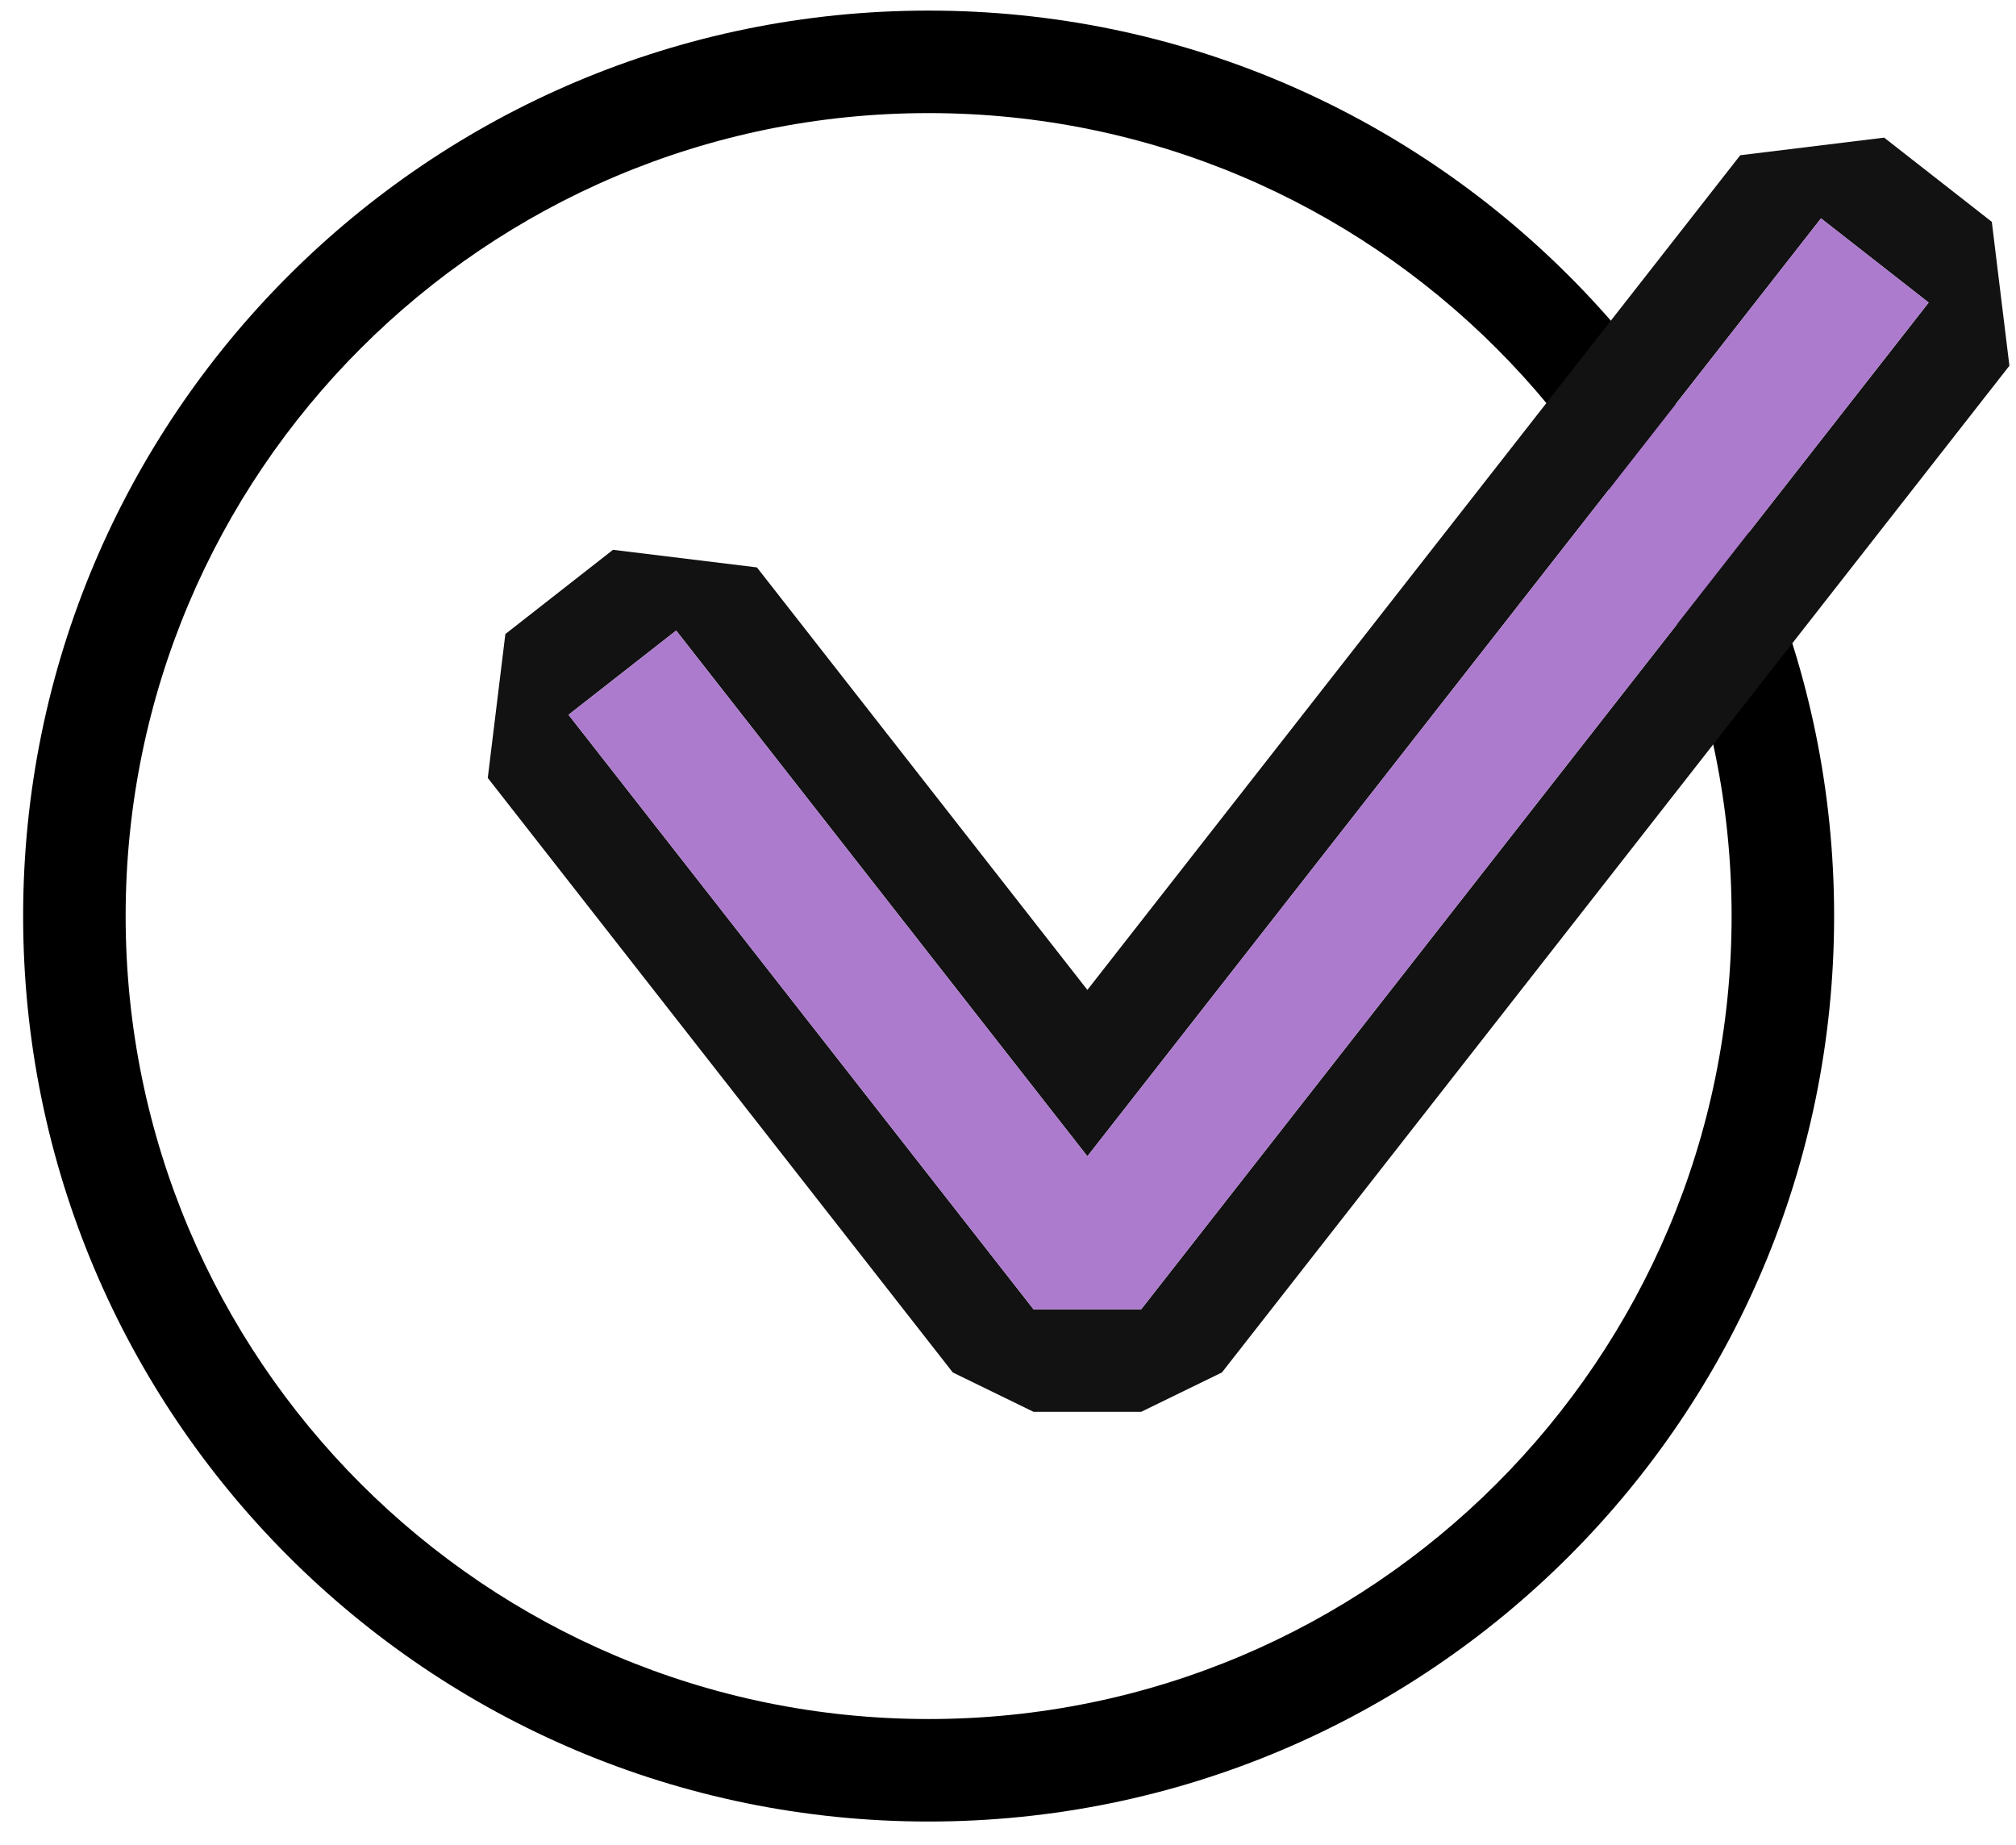
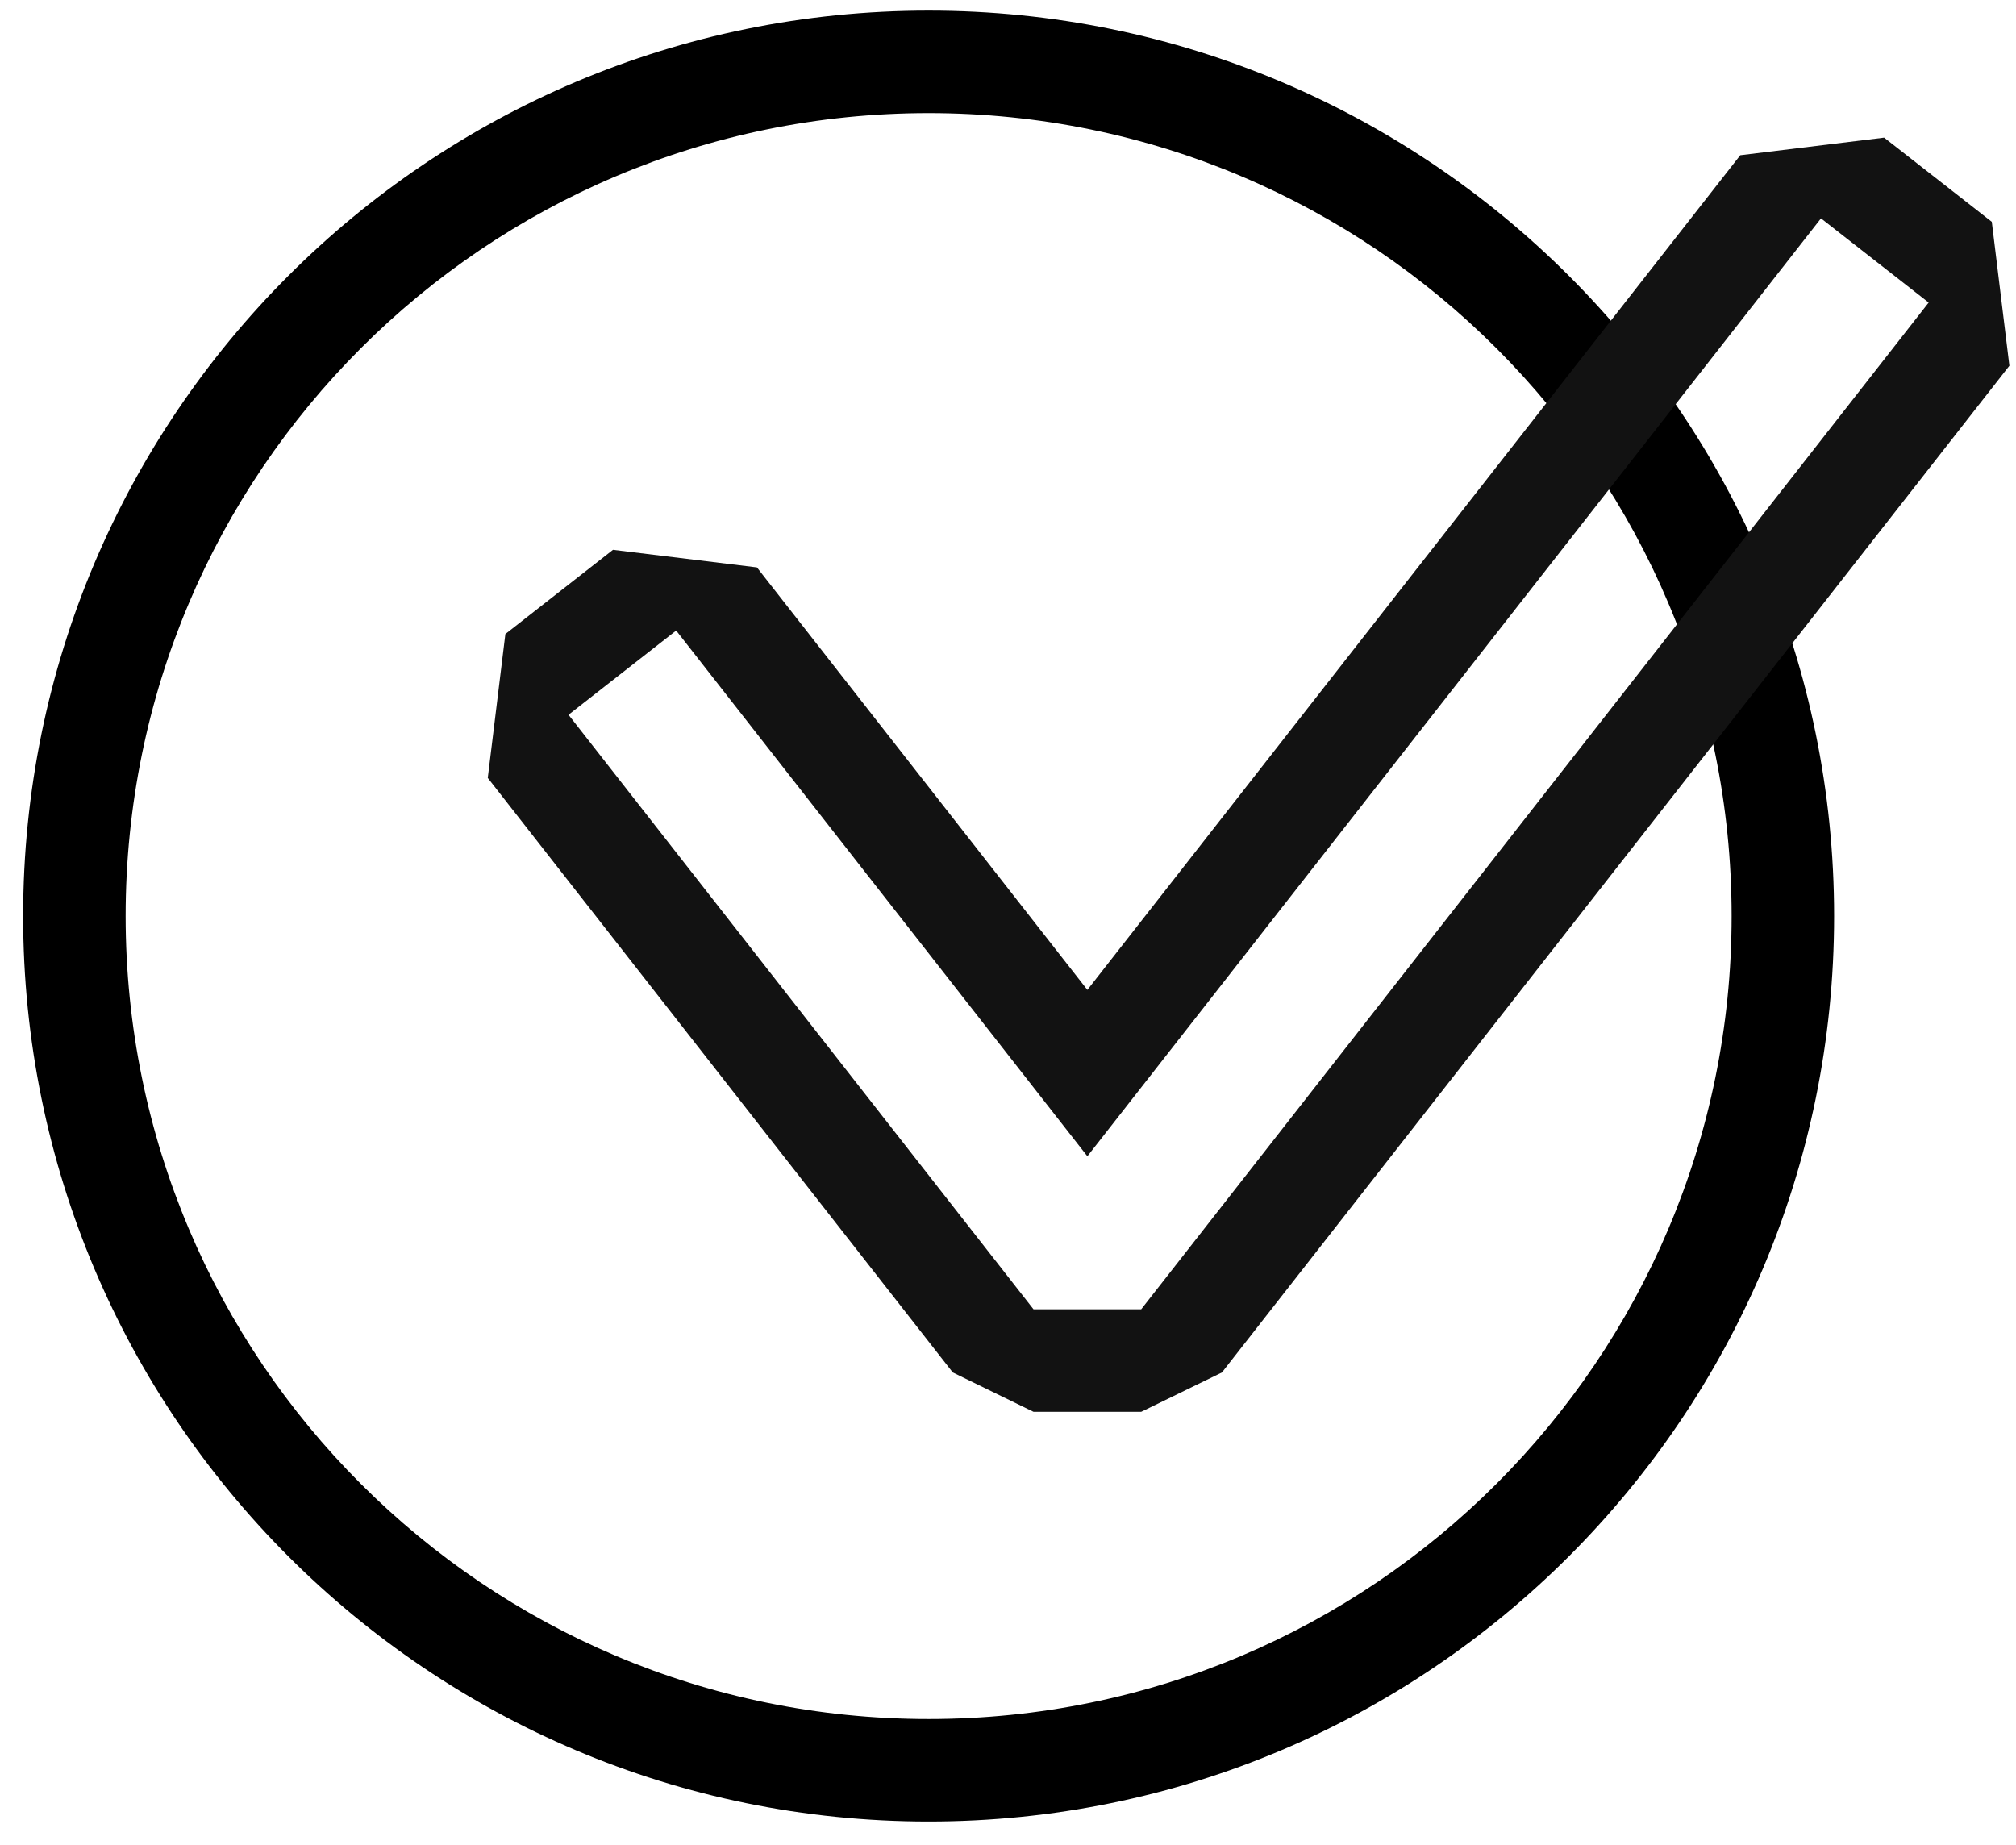
<svg xmlns="http://www.w3.org/2000/svg" width="59" height="54" viewBox="0 0 59 54" fill="none">
  <path fill-rule="evenodd" clip-rule="evenodd" d="M27.177 3.31C14.198 3.31 3.677 13.832 3.677 26.81C3.677 39.789 14.198 50.31 27.177 50.31C40.156 50.31 50.677 39.789 50.677 26.81C50.677 13.832 40.156 3.31 27.177 3.31ZM0.677 26.81C0.677 12.175 12.541 0.31 27.177 0.31C41.812 0.31 53.677 12.175 53.677 26.81C53.677 41.446 41.812 53.31 27.177 53.31C12.541 53.31 0.677 41.446 0.677 26.81Z" fill="black" />
  <path fill-rule="evenodd" clip-rule="evenodd" d="M35.761 40.167L33.398 41.319H30.247L27.884 40.167L14.275 22.767L14.79 18.556L17.94 16.091L22.152 16.606L31.823 28.971L50.93 4.543L55.141 4.028L58.292 6.492L58.807 10.704L35.761 40.167ZM53.293 6.391L56.444 8.855L33.398 38.319H30.247L16.638 20.919L19.789 18.454L31.823 33.84L53.293 6.391Z" fill="#121212" />
-   <path fill-rule="evenodd" clip-rule="evenodd" d="M56.444 8.855L33.398 38.319H30.247L16.638 20.919L19.789 18.455L31.823 33.84L53.293 6.391L56.444 8.855Z" fill="#AC7BCD" />
</svg>